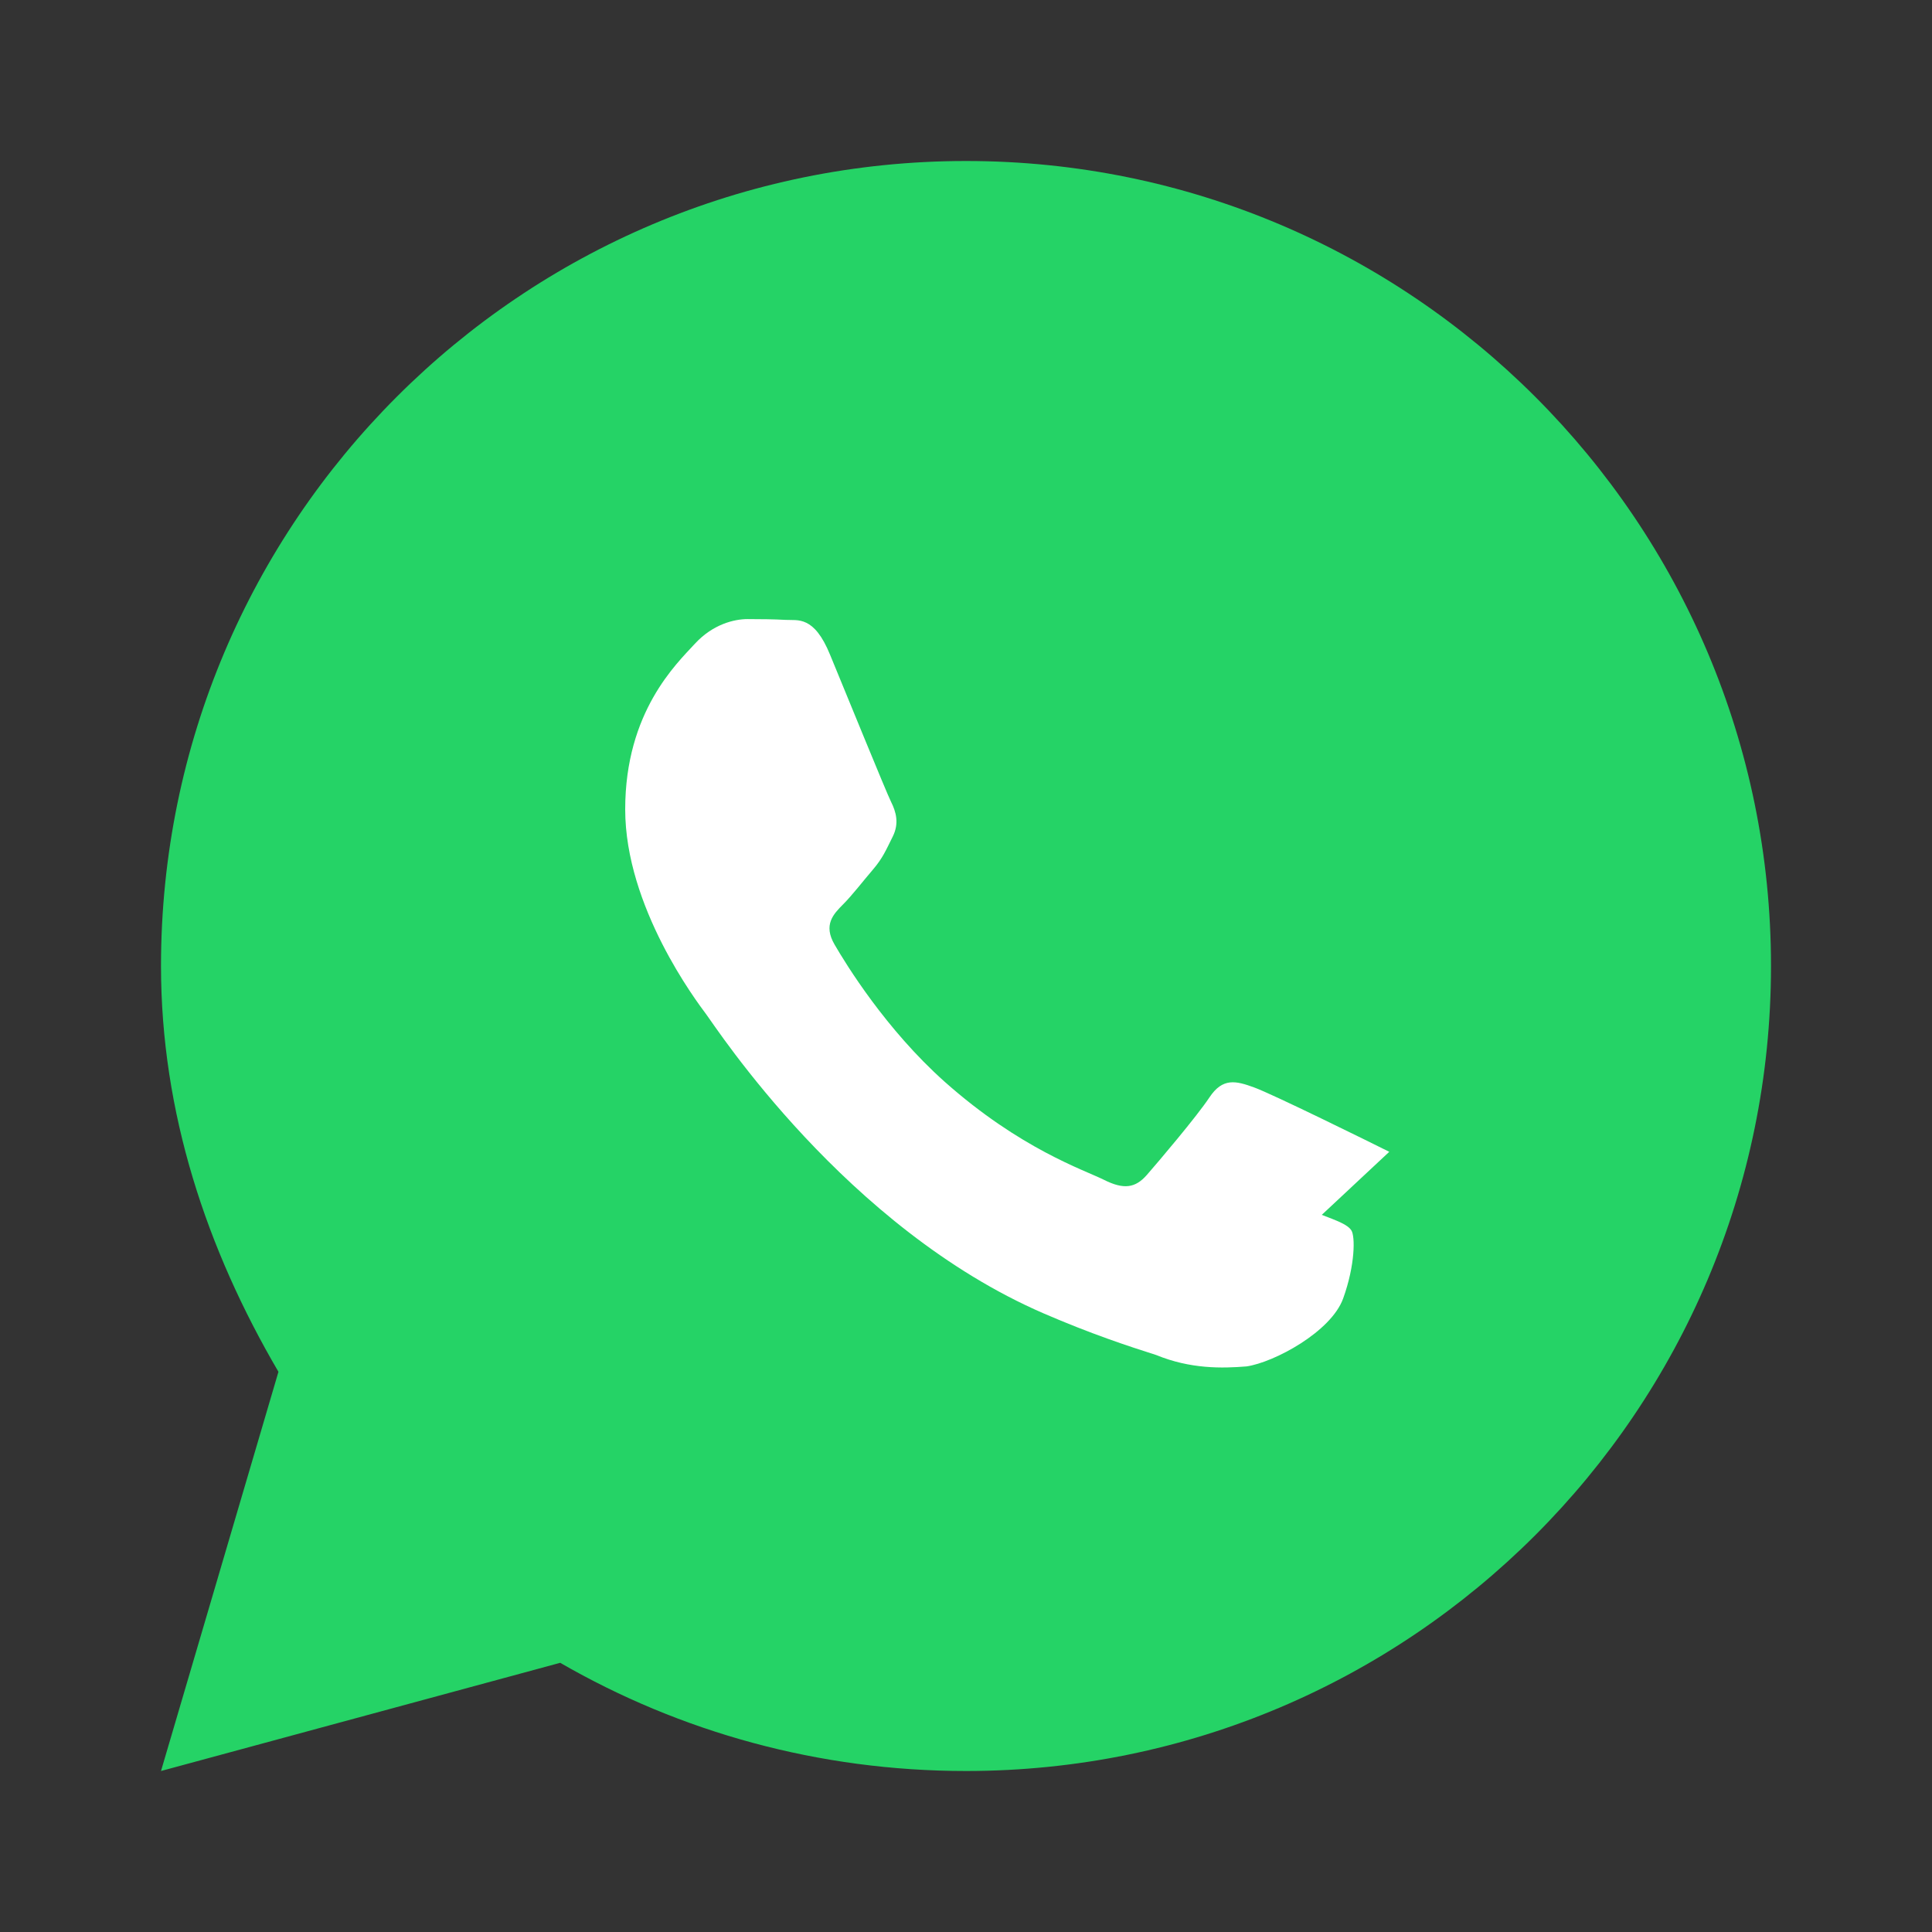
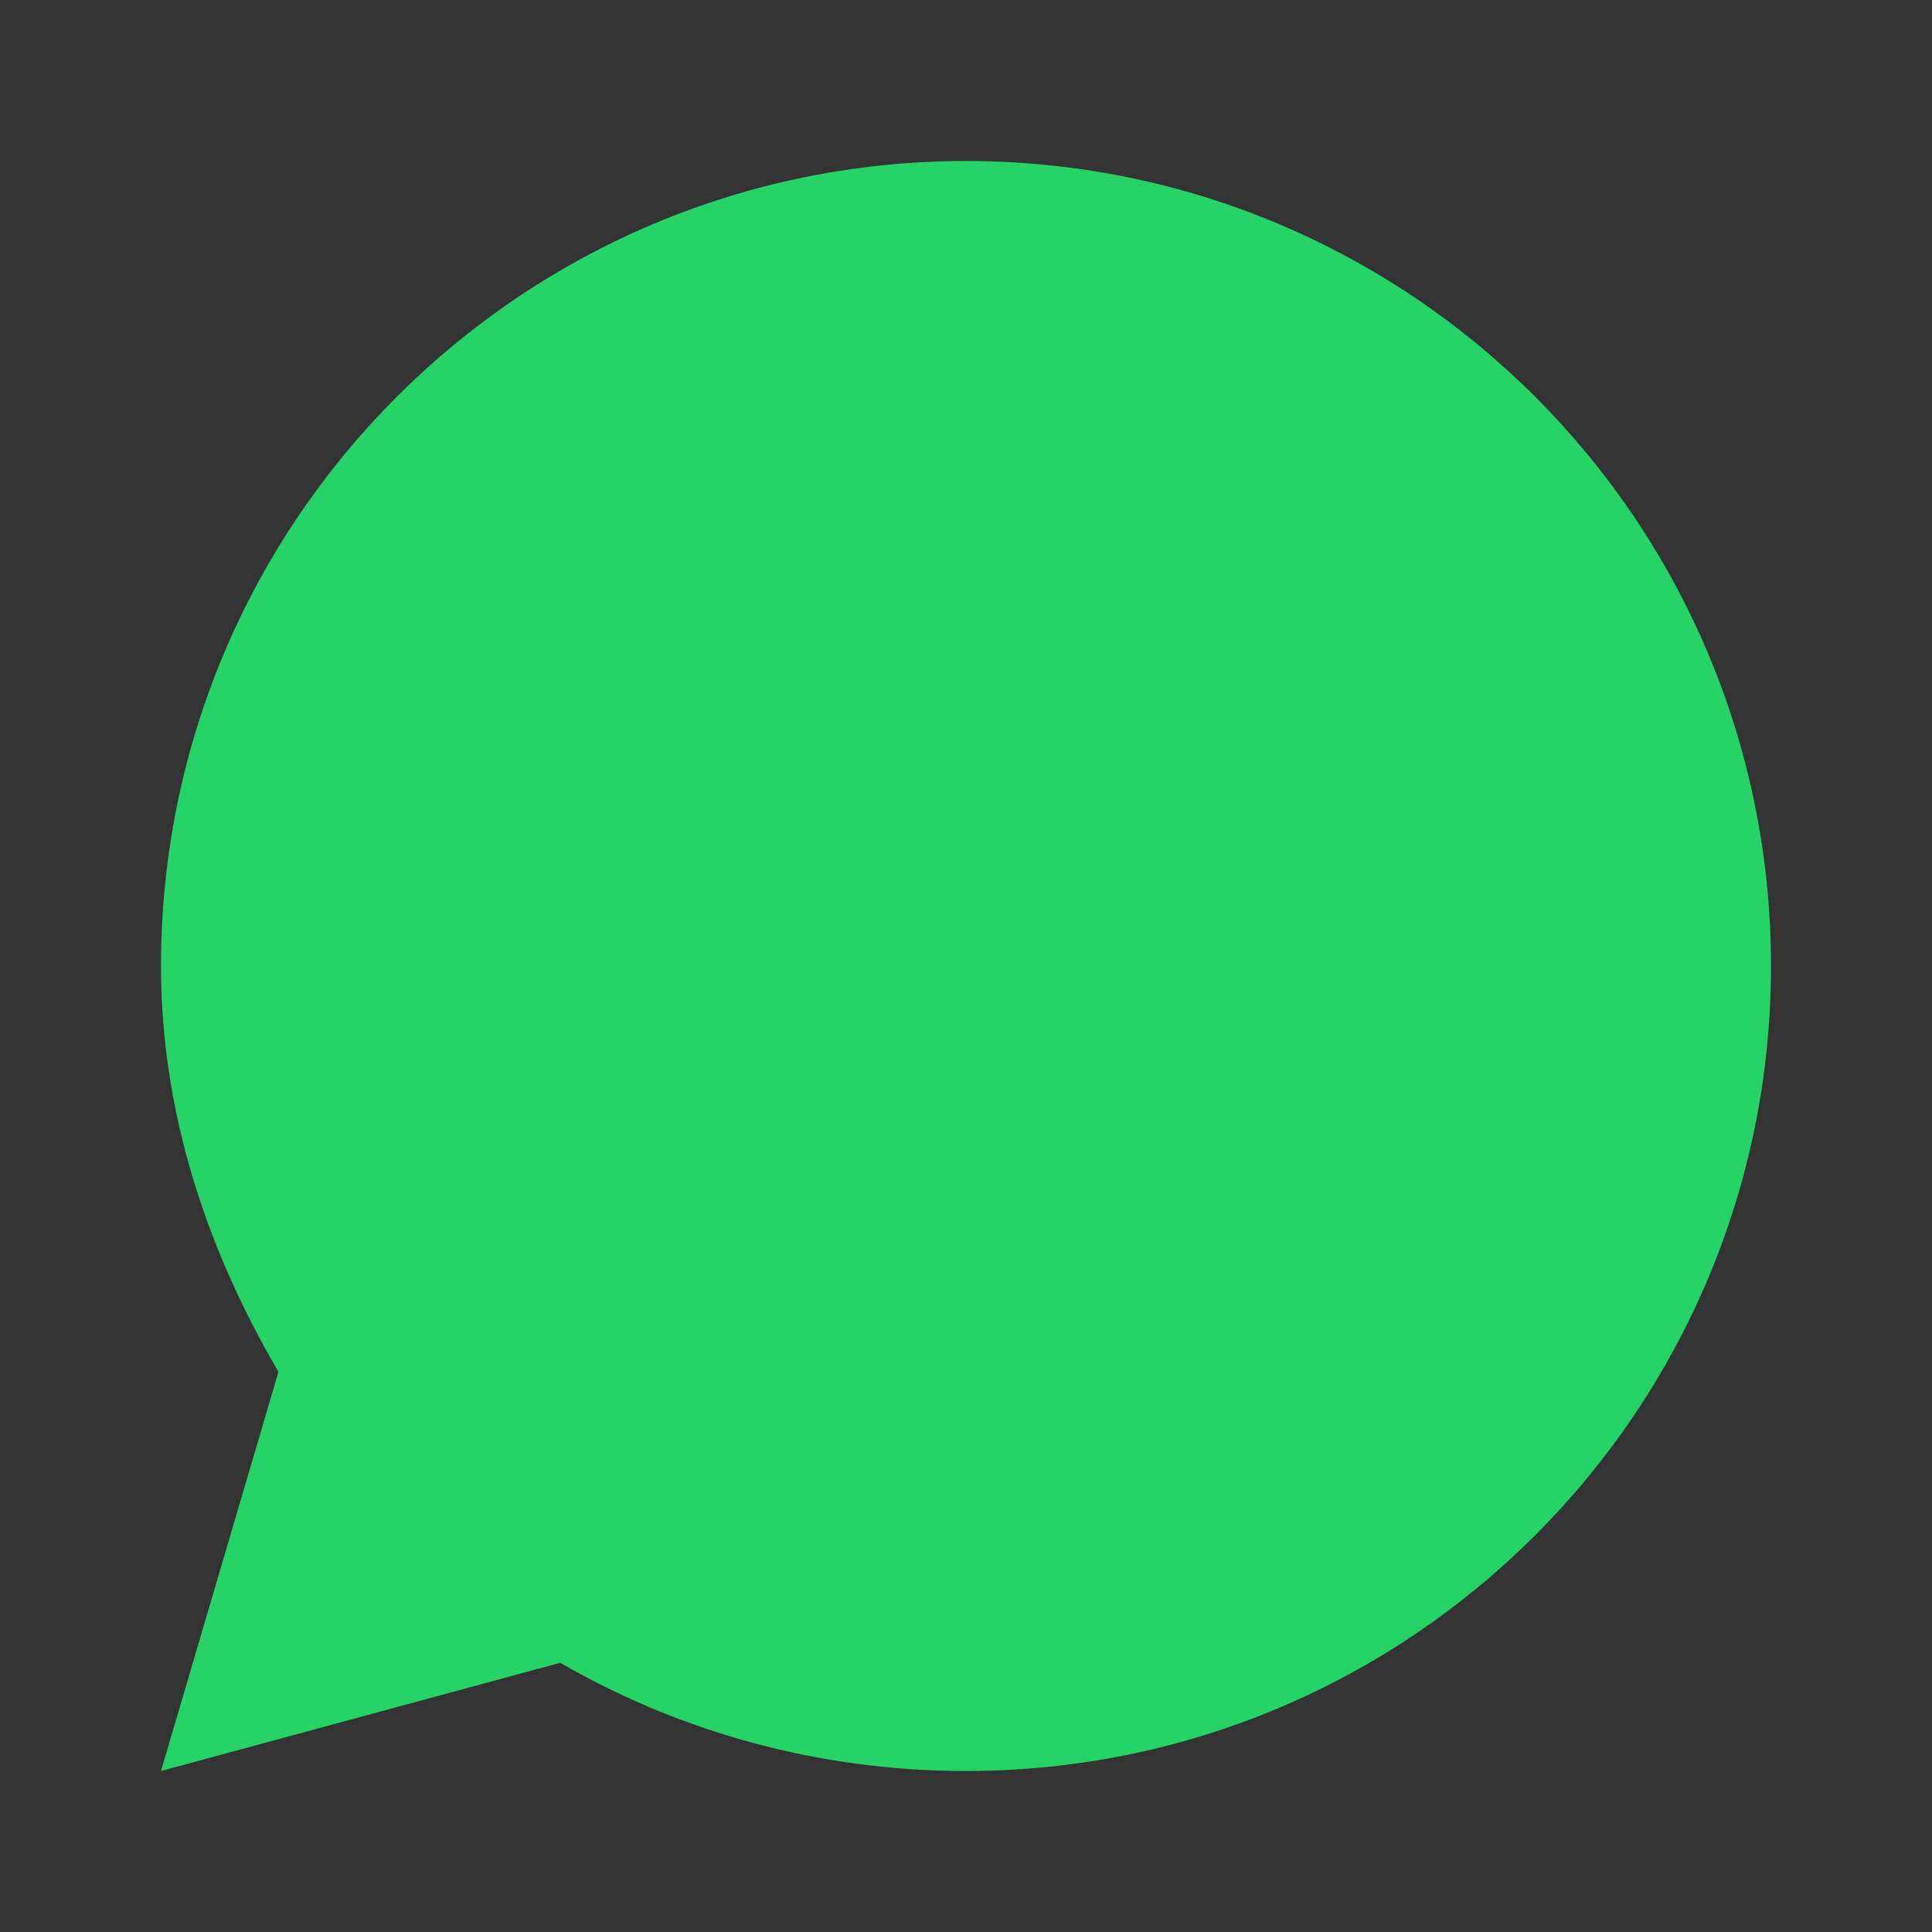
<svg xmlns="http://www.w3.org/2000/svg" width="48" height="48" viewBox="0 0 48 48" fill="none">
  <rect x="0" y="0" width="48" height="48" fill="#333333" stroke="none" />
  <path fill="#25D366" d="M4 24C4 12.954 12.954 4 24 4C35.046 4 44 12.954 44 24C44 35.046 35.046 44 24 44C20.34 44 16.898 43.031 13.918 41.312L4 44L6.918 34.082C5.132 31.033 4 27.638 4 24Z" />
-   <path fill="#FFF" d="M34.516 28.616c-.492-.246-2.91-1.438-3.36-1.6-.45-.164-.778-.246-1.106.246-.328.492-1.27 1.6-1.556 1.928-.287.328-.574.369-1.065.123-.492-.246-2.078-.765-3.96-2.438-1.462-1.305-2.448-2.915-2.734-3.407-.287-.492-.03-.757.215-1.003.22-.22.492-.574.738-.861.246-.287.328-.492.492-.82.164-.328.082-.615-.041-.861-.123-.246-1.106-2.666-1.515-3.653-.4-.984-.805-.851-1.106-.869-.287-.016-.615-.02-.943-.02-.328 0-.861.123-1.313.615-.451.492-1.729 1.688-1.729 4.112 0 2.425 1.77 4.767 2.015 5.095.246.327 3.465 5.3 8.385 7.43 1.172.506 2.084.807 2.795 1.033.85.348 1.631.332 2.243.282.684-.1 2.102-.86 2.4-1.69.299-.83.299-1.54.204-1.688-.095-.149-.35-.238-.736-.387z" />
</svg>